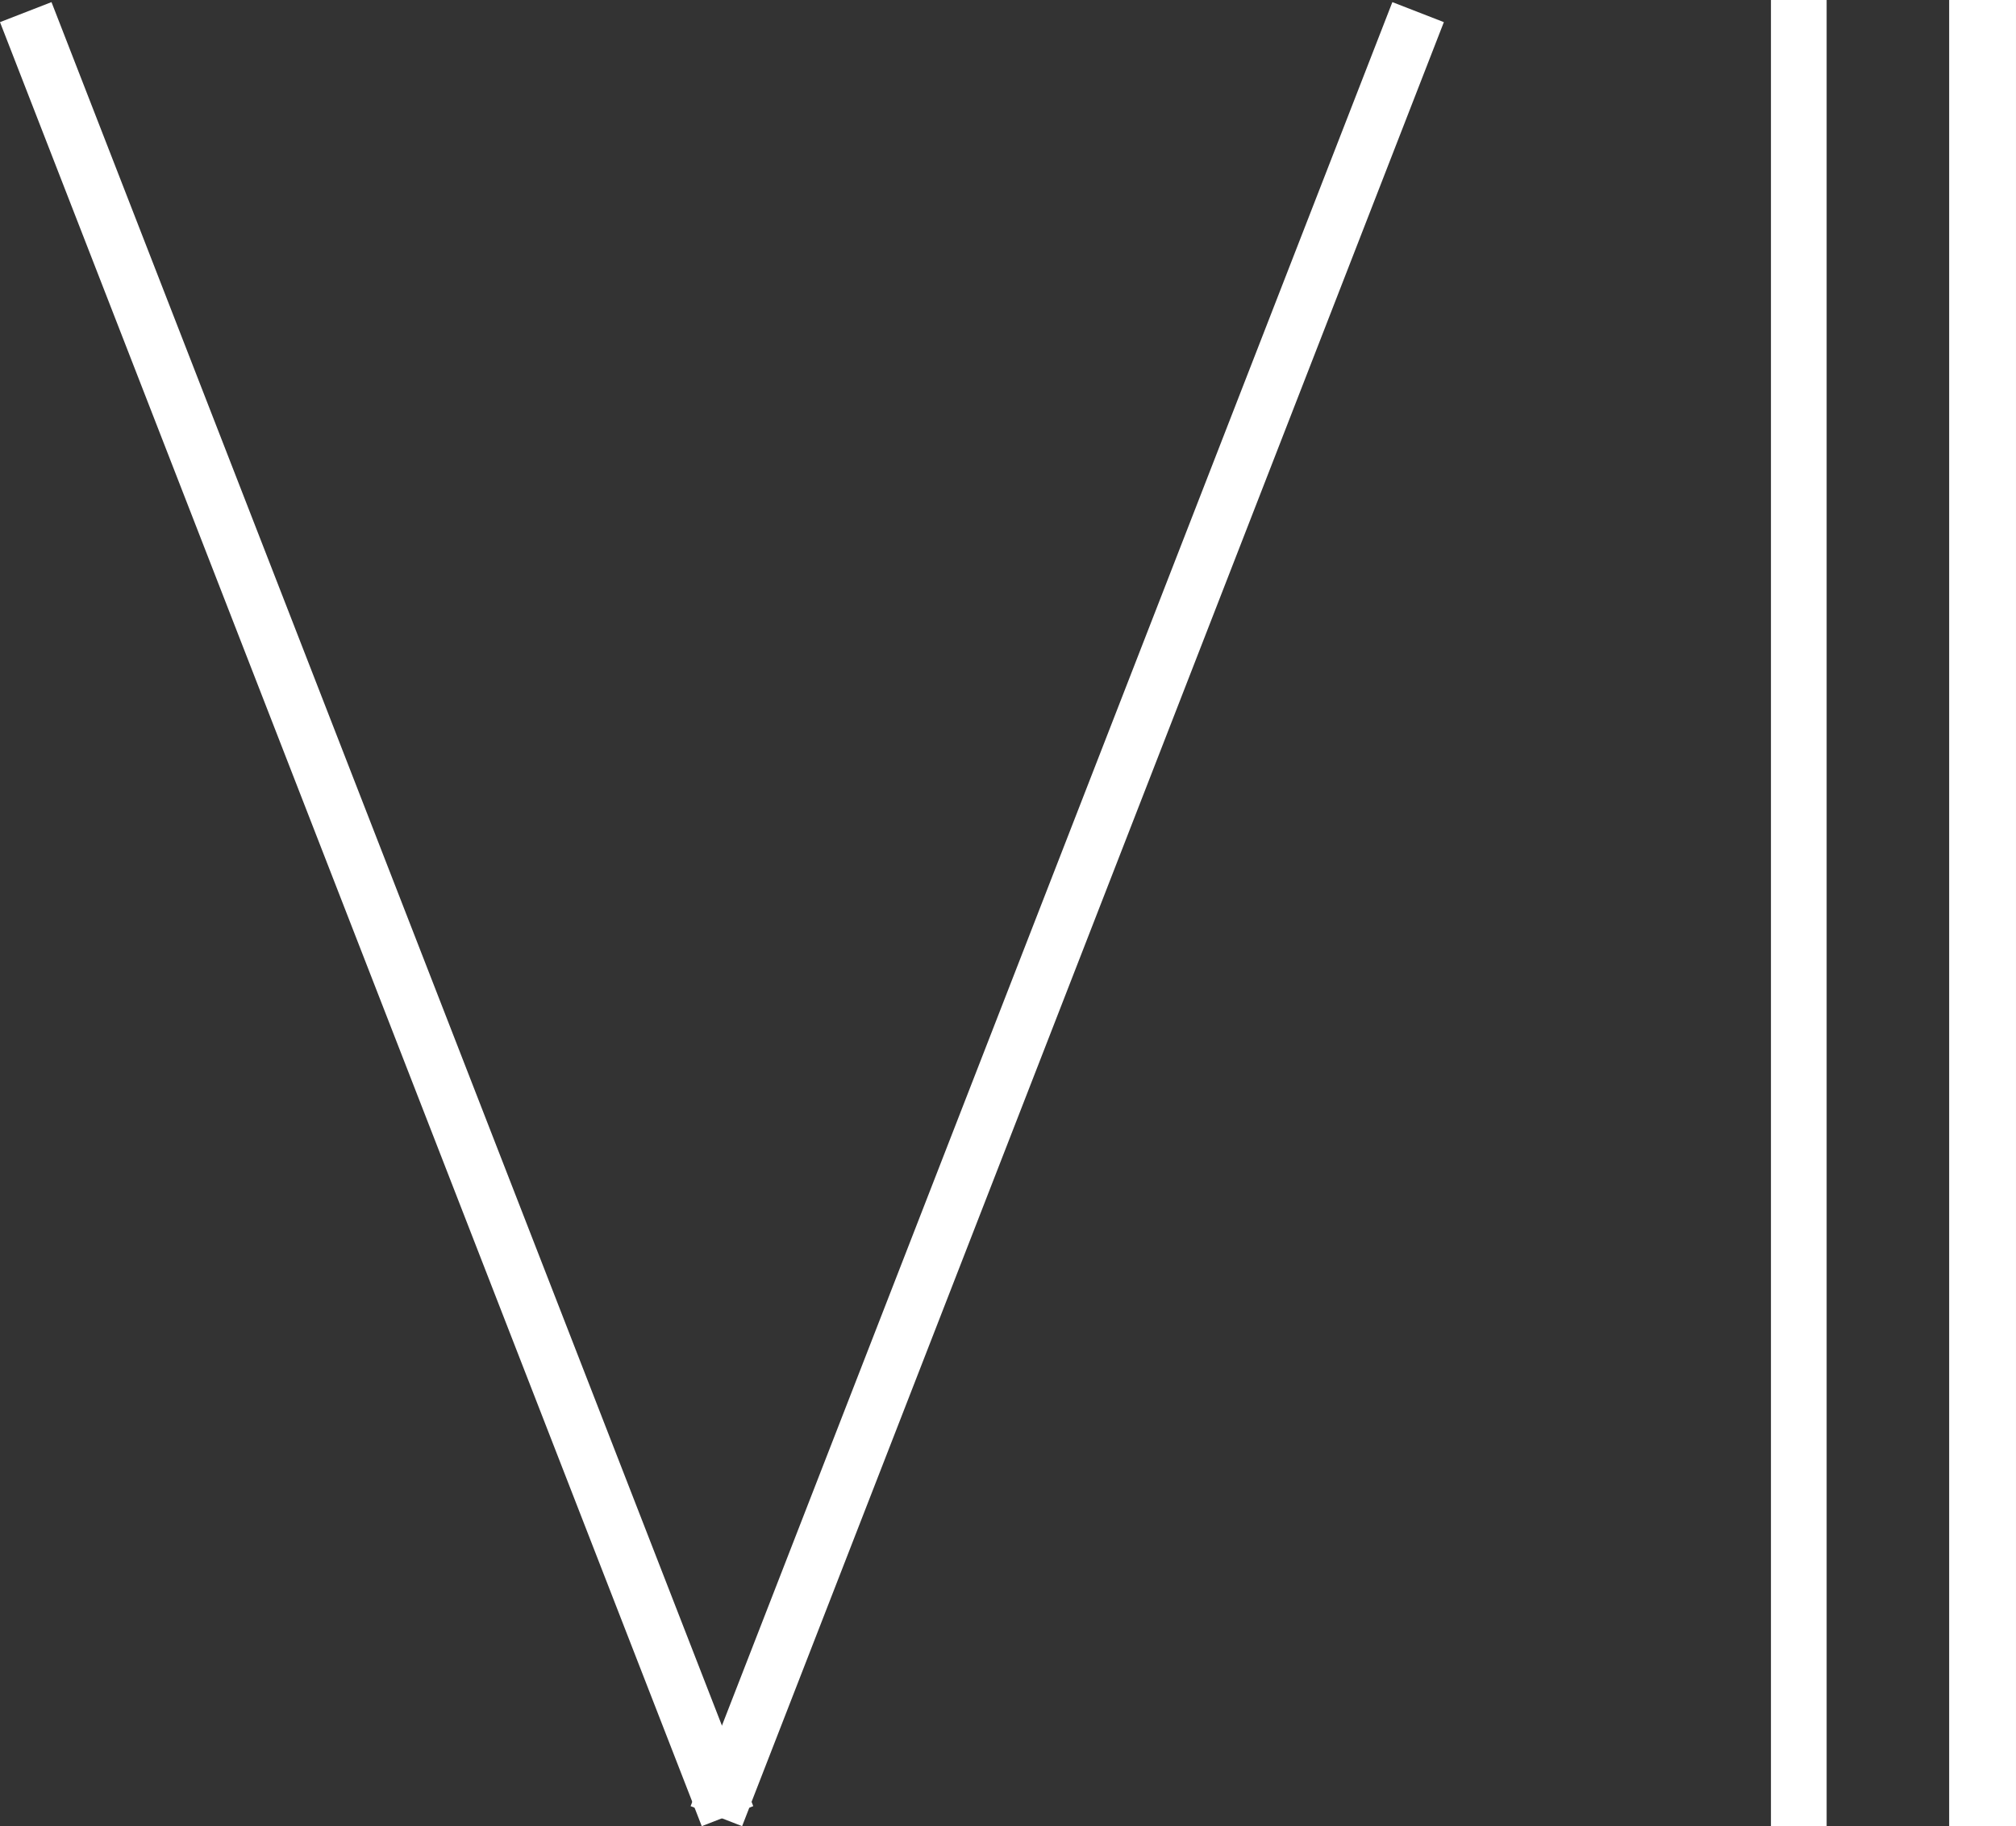
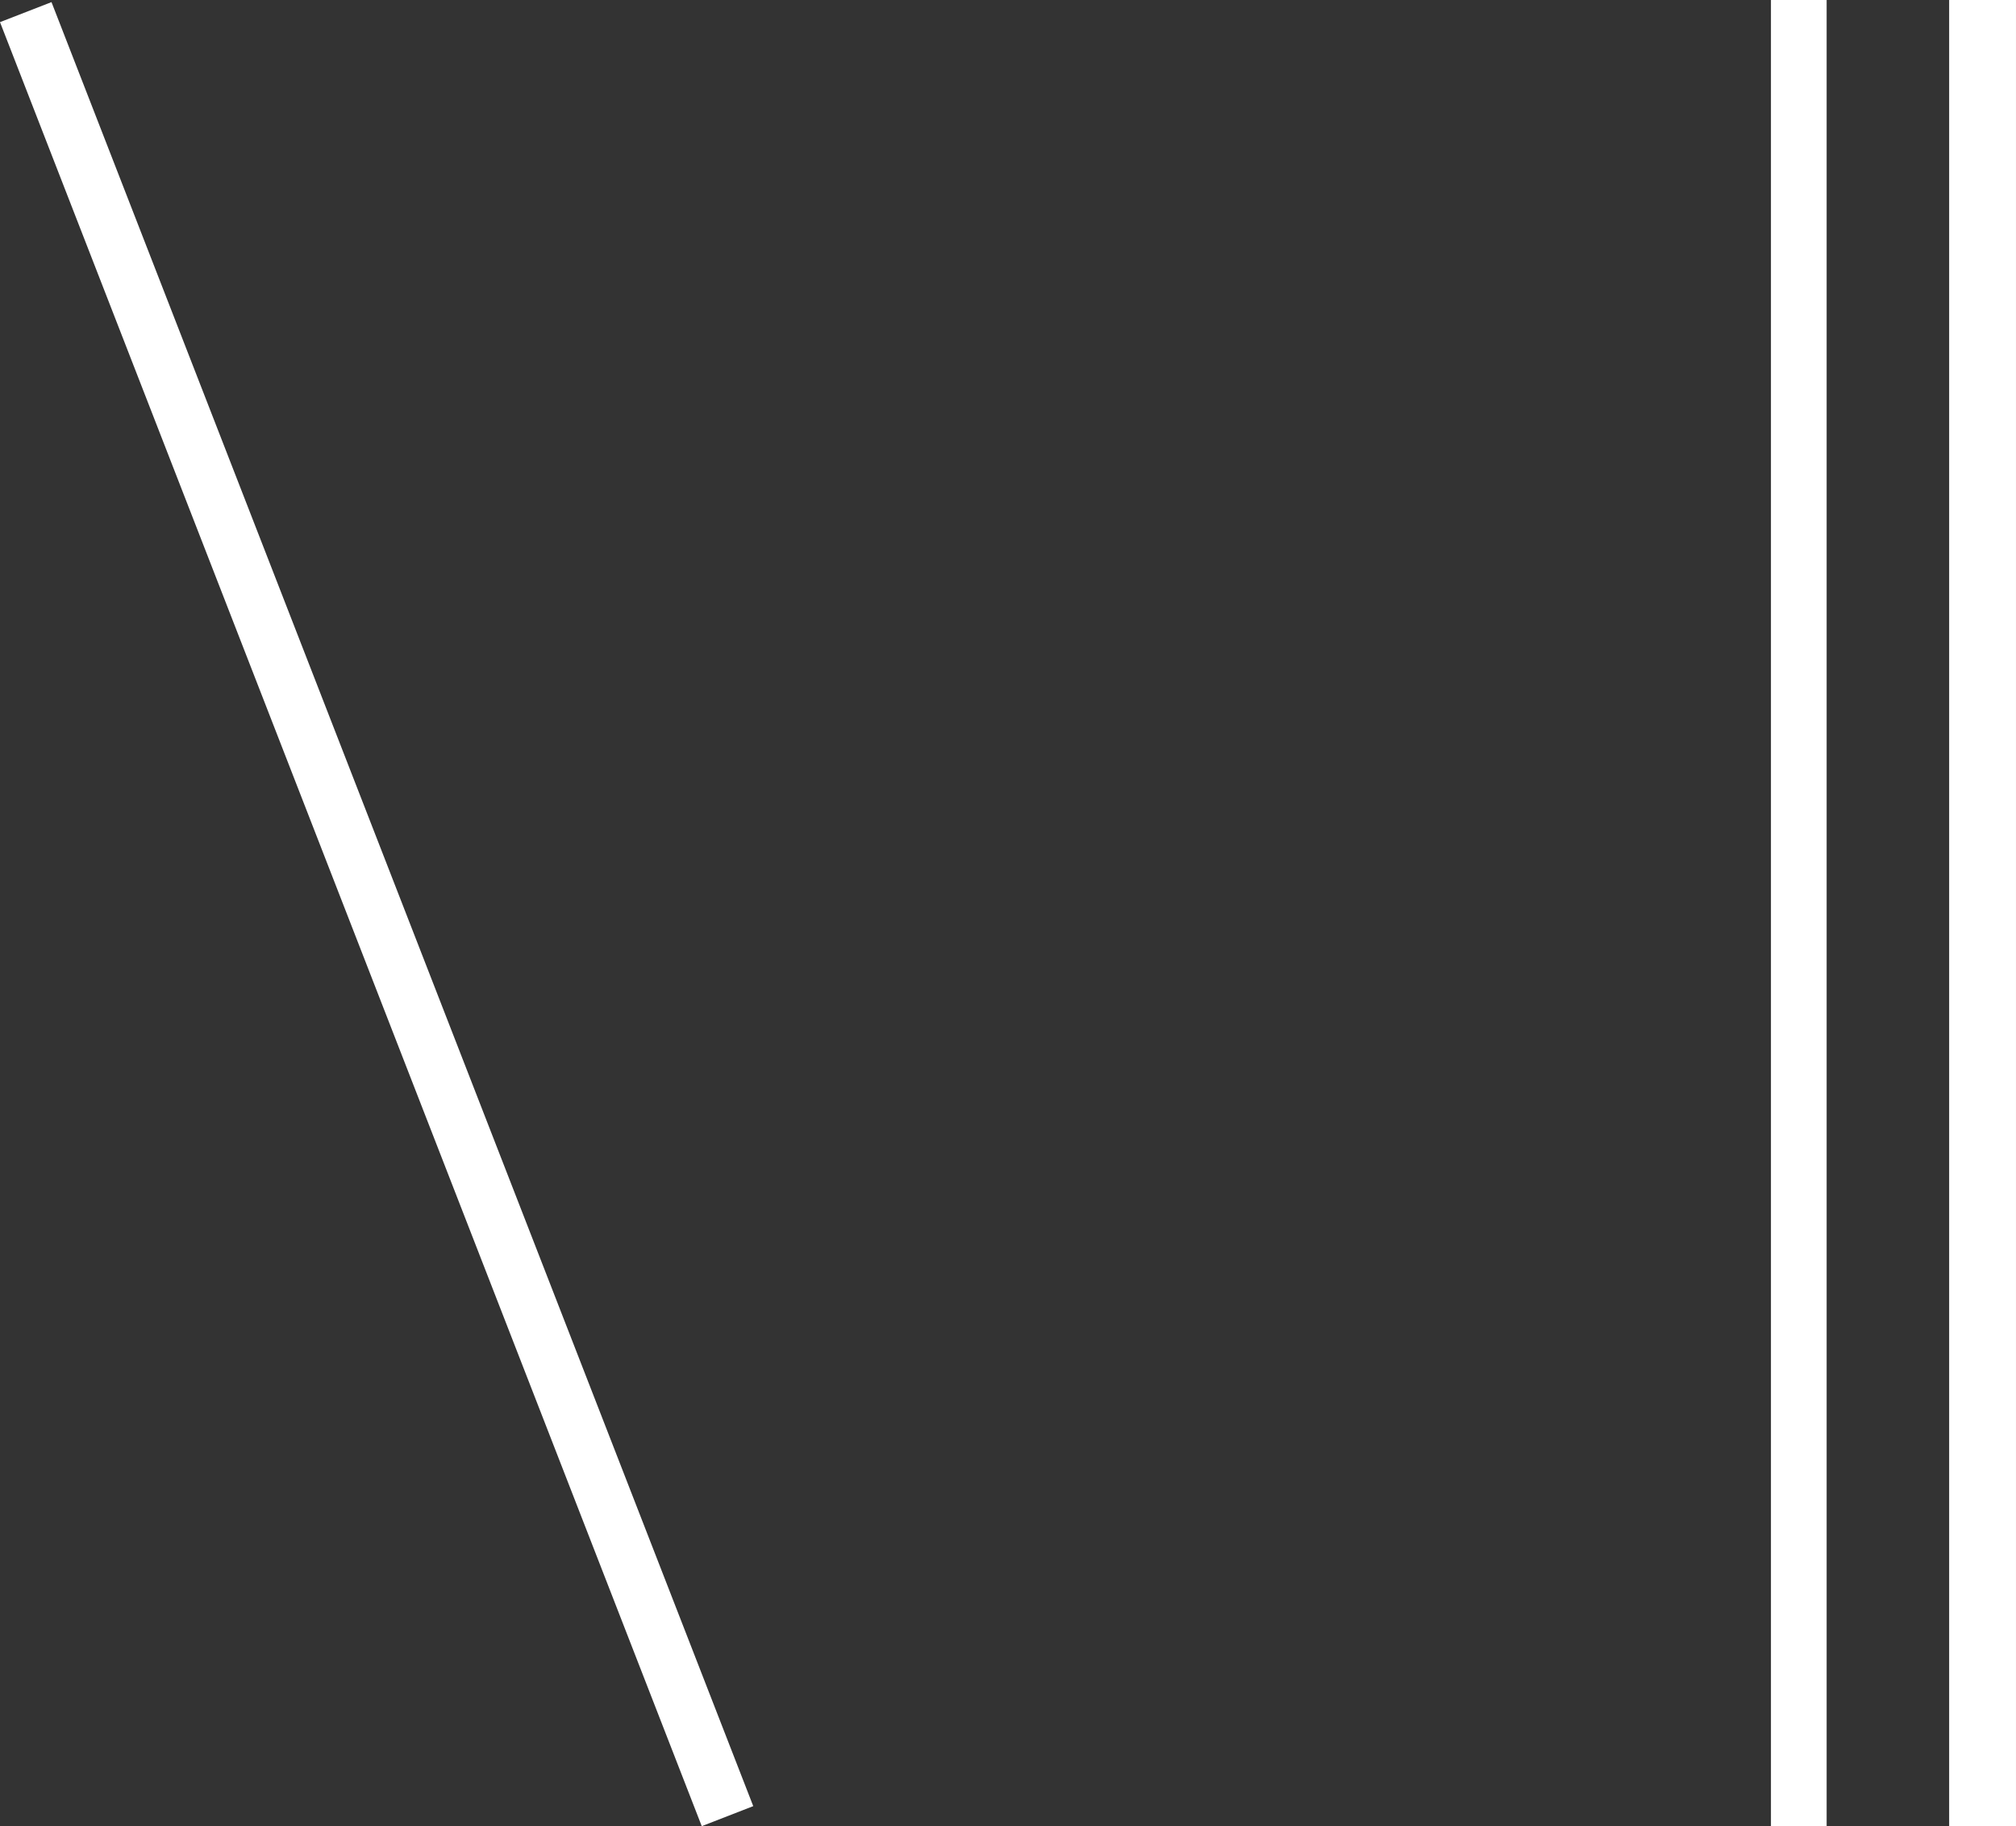
<svg xmlns="http://www.w3.org/2000/svg" width="181" height="164" viewBox="0 0 181 164" fill="none">
  <rect x="0" y="0" width="181" height="164" fill="#333333" stroke="none" />
  <path fill-rule="evenodd" clip-rule="evenodd" d="M4.623 0.19L67.628 162.202L63.004 164L-0 1.988L4.623 0.19Z" fill="white" />
-   <path fill-rule="evenodd" clip-rule="evenodd" d="M125.009 0.19L62.004 162.202L66.628 164L129.632 1.988L125.009 0.19Z" fill="white" />
  <path fill-rule="evenodd" clip-rule="evenodd" d="M158.999 0L158.999 164L163.999 164L163.999 2.18557e-07L158.999 0Z" fill="white" />
  <path fill-rule="evenodd" clip-rule="evenodd" d="M174.999 0L174.999 164L180.999 164L180.999 2.62269e-07L174.999 0Z" fill="white" />
</svg>